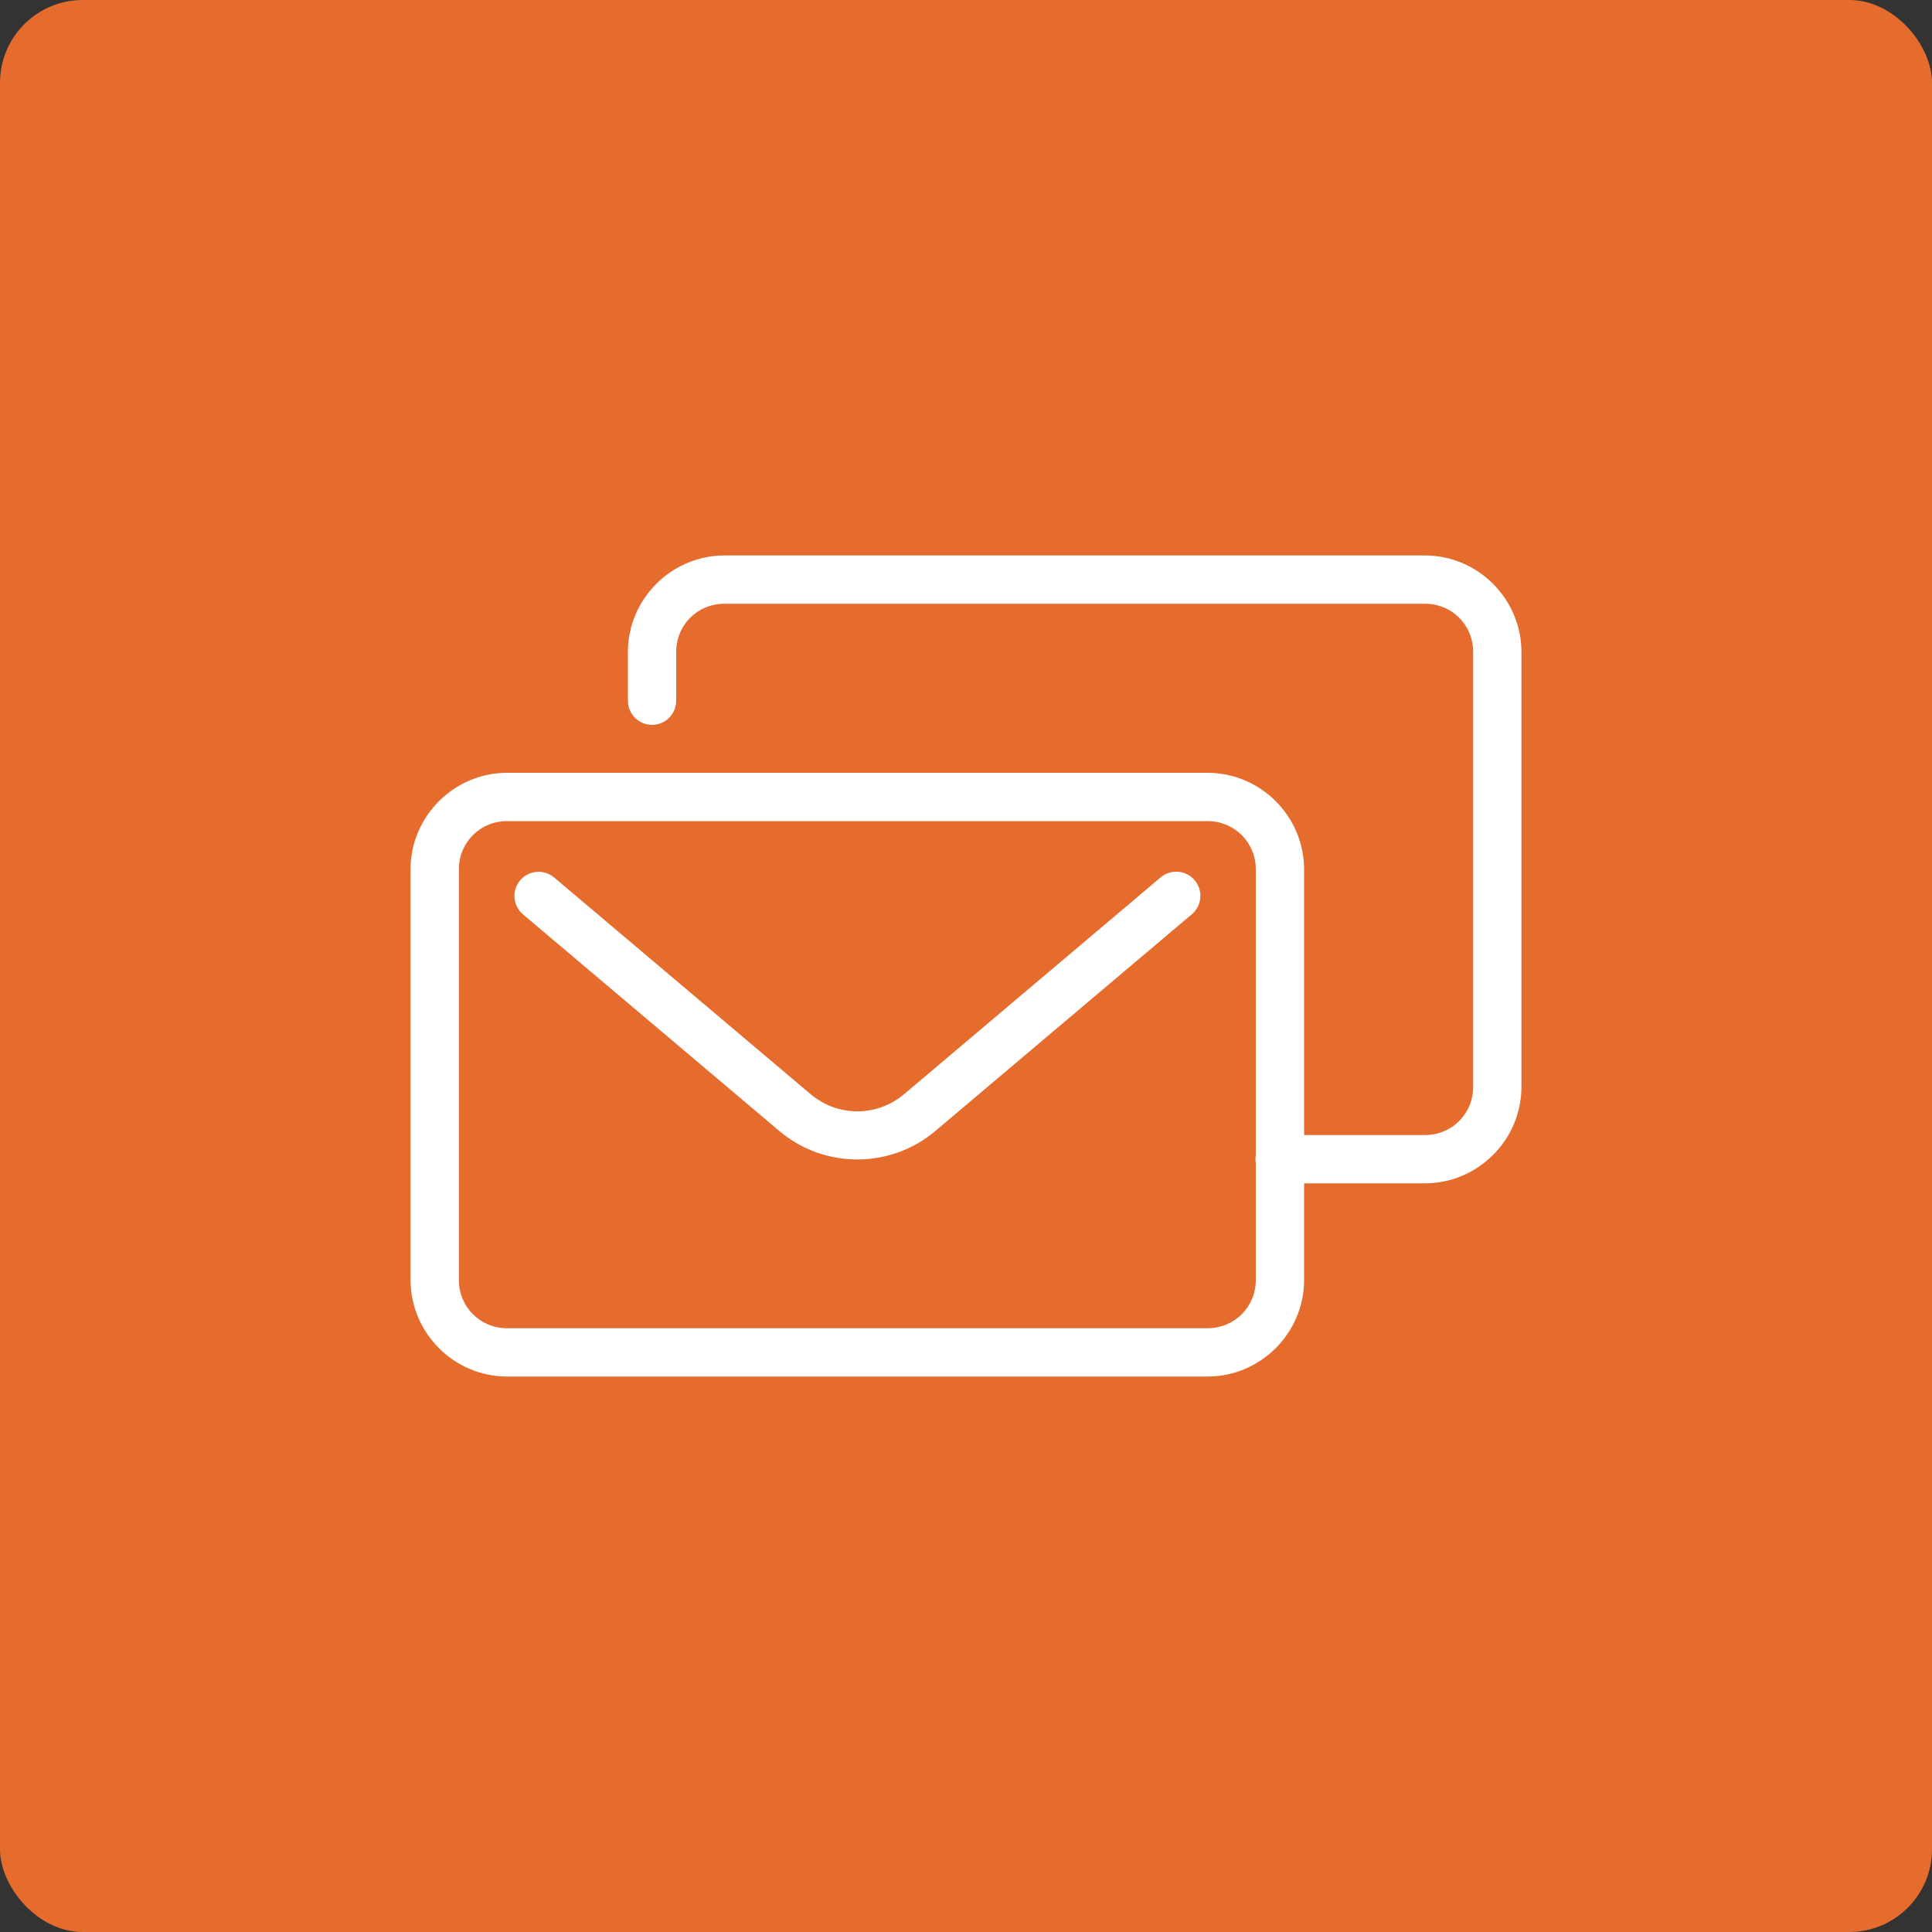
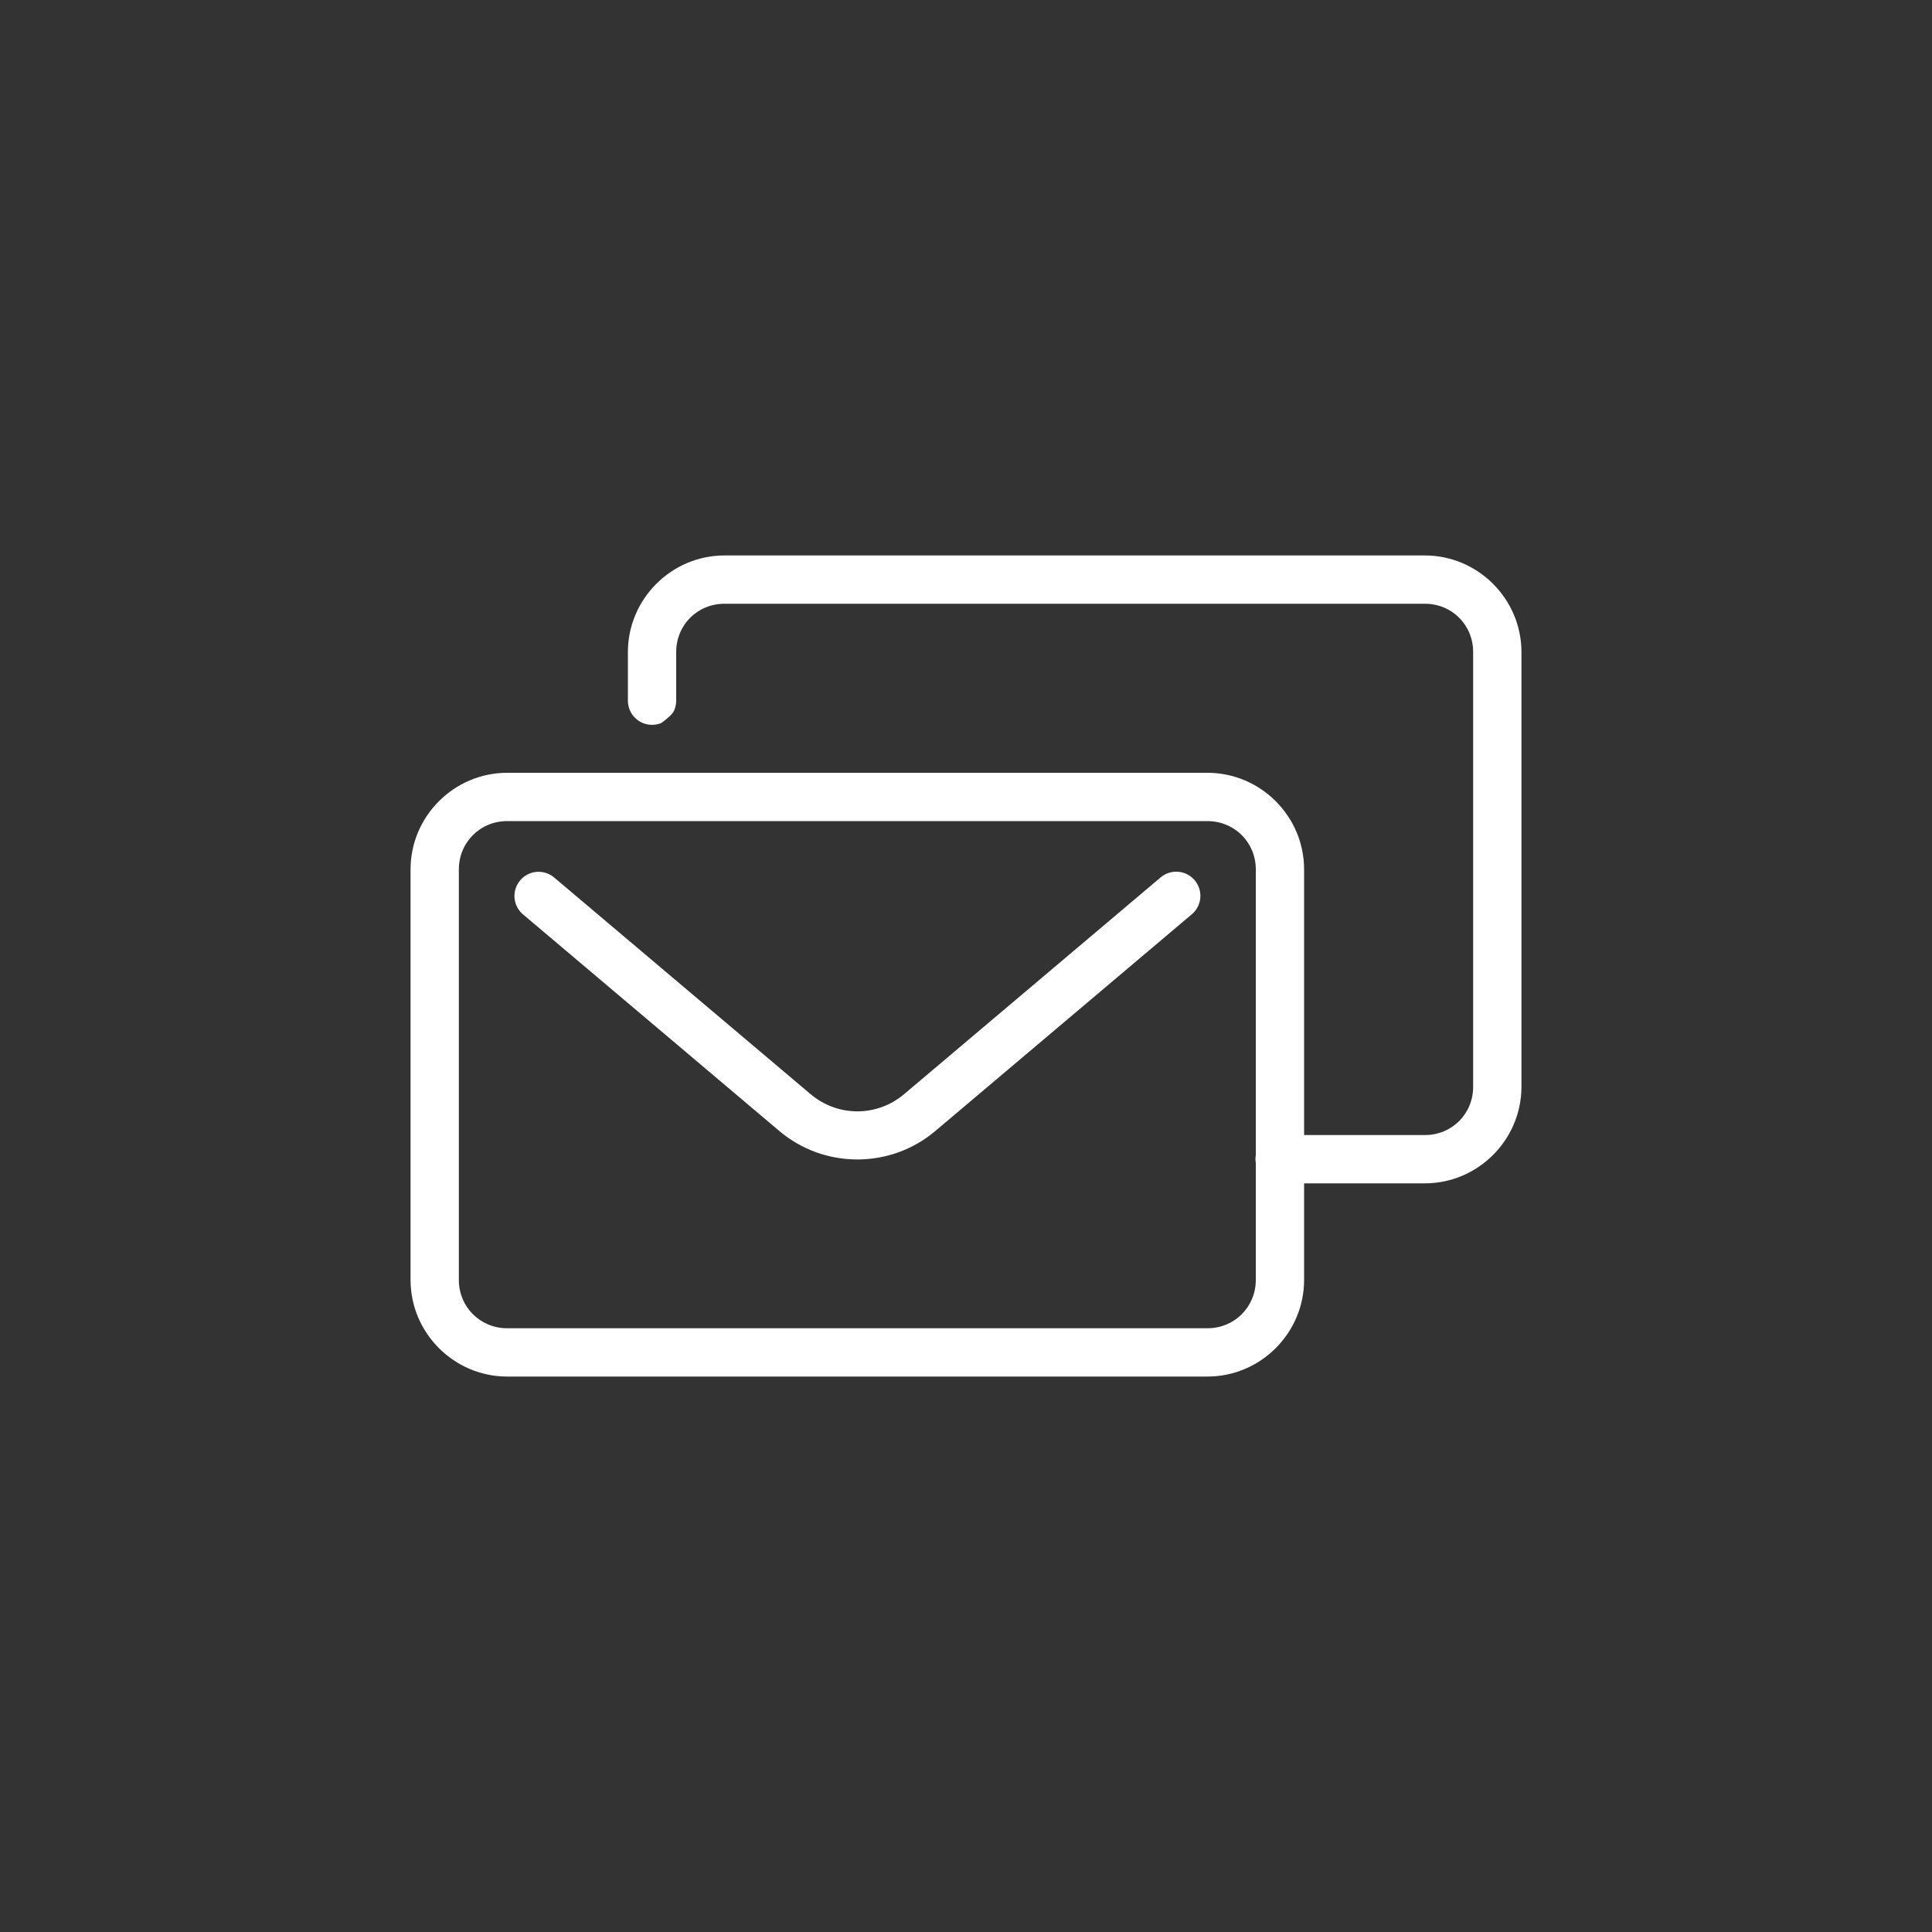
<svg xmlns="http://www.w3.org/2000/svg" width="70" height="70" viewBox="0 0 70 70" fill="none">
  <rect x="0" y="0" width="70" height="70" fill="#333333" stroke="none" />
-   <rect width="70" height="70" rx="3" fill="#E66C2E" />
-   <path d="M26.25 20.125C24.327 20.125 22.75 21.702 22.75 23.625V25.375C22.748 25.491 22.77 25.606 22.813 25.714C22.856 25.821 22.92 25.919 23.002 26.002C23.083 26.084 23.18 26.15 23.287 26.195C23.394 26.239 23.509 26.262 23.625 26.262C23.741 26.262 23.856 26.239 23.963 26.195C24.07 26.15 24.167 26.084 24.248 26.002C24.33 25.919 24.394 25.821 24.437 25.714C24.48 25.606 24.502 25.491 24.5 25.375V23.625C24.5 22.643 25.268 21.875 26.25 21.875H51.625C52.607 21.875 53.375 22.643 53.375 23.625V39.375C53.375 40.357 52.607 41.125 51.625 41.125H47.25V31.5C47.25 29.577 45.673 28 43.75 28H18.375C16.452 28 14.875 29.577 14.875 31.5V46.375C14.875 48.298 16.452 49.875 18.375 49.875H43.75C45.673 49.875 47.25 48.298 47.25 46.375V42.875H51.625C53.548 42.875 55.125 41.298 55.125 39.375V23.625C55.125 21.702 53.548 20.125 51.625 20.125H26.25ZM18.375 29.75H43.75C44.727 29.75 45.5 30.523 45.5 31.5V41.853C45.484 41.947 45.484 42.044 45.5 42.138V46.375C45.5 47.352 44.727 48.125 43.75 48.125H18.375C17.398 48.125 16.625 47.352 16.625 46.375V31.5C16.625 30.523 17.398 29.75 18.375 29.75ZM42.579 31.584C42.38 31.592 42.189 31.669 42.039 31.801L32.758 39.643C31.775 40.474 30.352 40.474 29.369 39.643L20.087 31.801C19.932 31.666 19.733 31.59 19.527 31.587C19.346 31.585 19.168 31.638 19.019 31.741C18.869 31.844 18.756 31.99 18.693 32.161C18.631 32.331 18.623 32.516 18.67 32.691C18.717 32.866 18.818 33.022 18.958 33.137L28.239 40.98C29.865 42.353 32.26 42.353 33.886 40.98L43.169 33.137C43.312 33.021 43.414 32.863 43.462 32.685C43.51 32.508 43.501 32.319 43.435 32.148C43.37 31.976 43.252 31.828 43.099 31.727C42.945 31.626 42.763 31.576 42.579 31.584Z" fill="white" />
+   <path d="M26.25 20.125C24.327 20.125 22.75 21.702 22.75 23.625V25.375C22.748 25.491 22.77 25.606 22.813 25.714C22.856 25.821 22.92 25.919 23.002 26.002C23.083 26.084 23.18 26.15 23.287 26.195C23.394 26.239 23.509 26.262 23.625 26.262C23.741 26.262 23.856 26.239 23.963 26.195C24.33 25.919 24.394 25.821 24.437 25.714C24.48 25.606 24.502 25.491 24.5 25.375V23.625C24.5 22.643 25.268 21.875 26.25 21.875H51.625C52.607 21.875 53.375 22.643 53.375 23.625V39.375C53.375 40.357 52.607 41.125 51.625 41.125H47.25V31.5C47.25 29.577 45.673 28 43.75 28H18.375C16.452 28 14.875 29.577 14.875 31.5V46.375C14.875 48.298 16.452 49.875 18.375 49.875H43.75C45.673 49.875 47.25 48.298 47.25 46.375V42.875H51.625C53.548 42.875 55.125 41.298 55.125 39.375V23.625C55.125 21.702 53.548 20.125 51.625 20.125H26.25ZM18.375 29.75H43.75C44.727 29.75 45.5 30.523 45.5 31.5V41.853C45.484 41.947 45.484 42.044 45.5 42.138V46.375C45.5 47.352 44.727 48.125 43.75 48.125H18.375C17.398 48.125 16.625 47.352 16.625 46.375V31.5C16.625 30.523 17.398 29.75 18.375 29.75ZM42.579 31.584C42.38 31.592 42.189 31.669 42.039 31.801L32.758 39.643C31.775 40.474 30.352 40.474 29.369 39.643L20.087 31.801C19.932 31.666 19.733 31.59 19.527 31.587C19.346 31.585 19.168 31.638 19.019 31.741C18.869 31.844 18.756 31.99 18.693 32.161C18.631 32.331 18.623 32.516 18.67 32.691C18.717 32.866 18.818 33.022 18.958 33.137L28.239 40.98C29.865 42.353 32.26 42.353 33.886 40.98L43.169 33.137C43.312 33.021 43.414 32.863 43.462 32.685C43.51 32.508 43.501 32.319 43.435 32.148C43.37 31.976 43.252 31.828 43.099 31.727C42.945 31.626 42.763 31.576 42.579 31.584Z" fill="white" />
</svg>